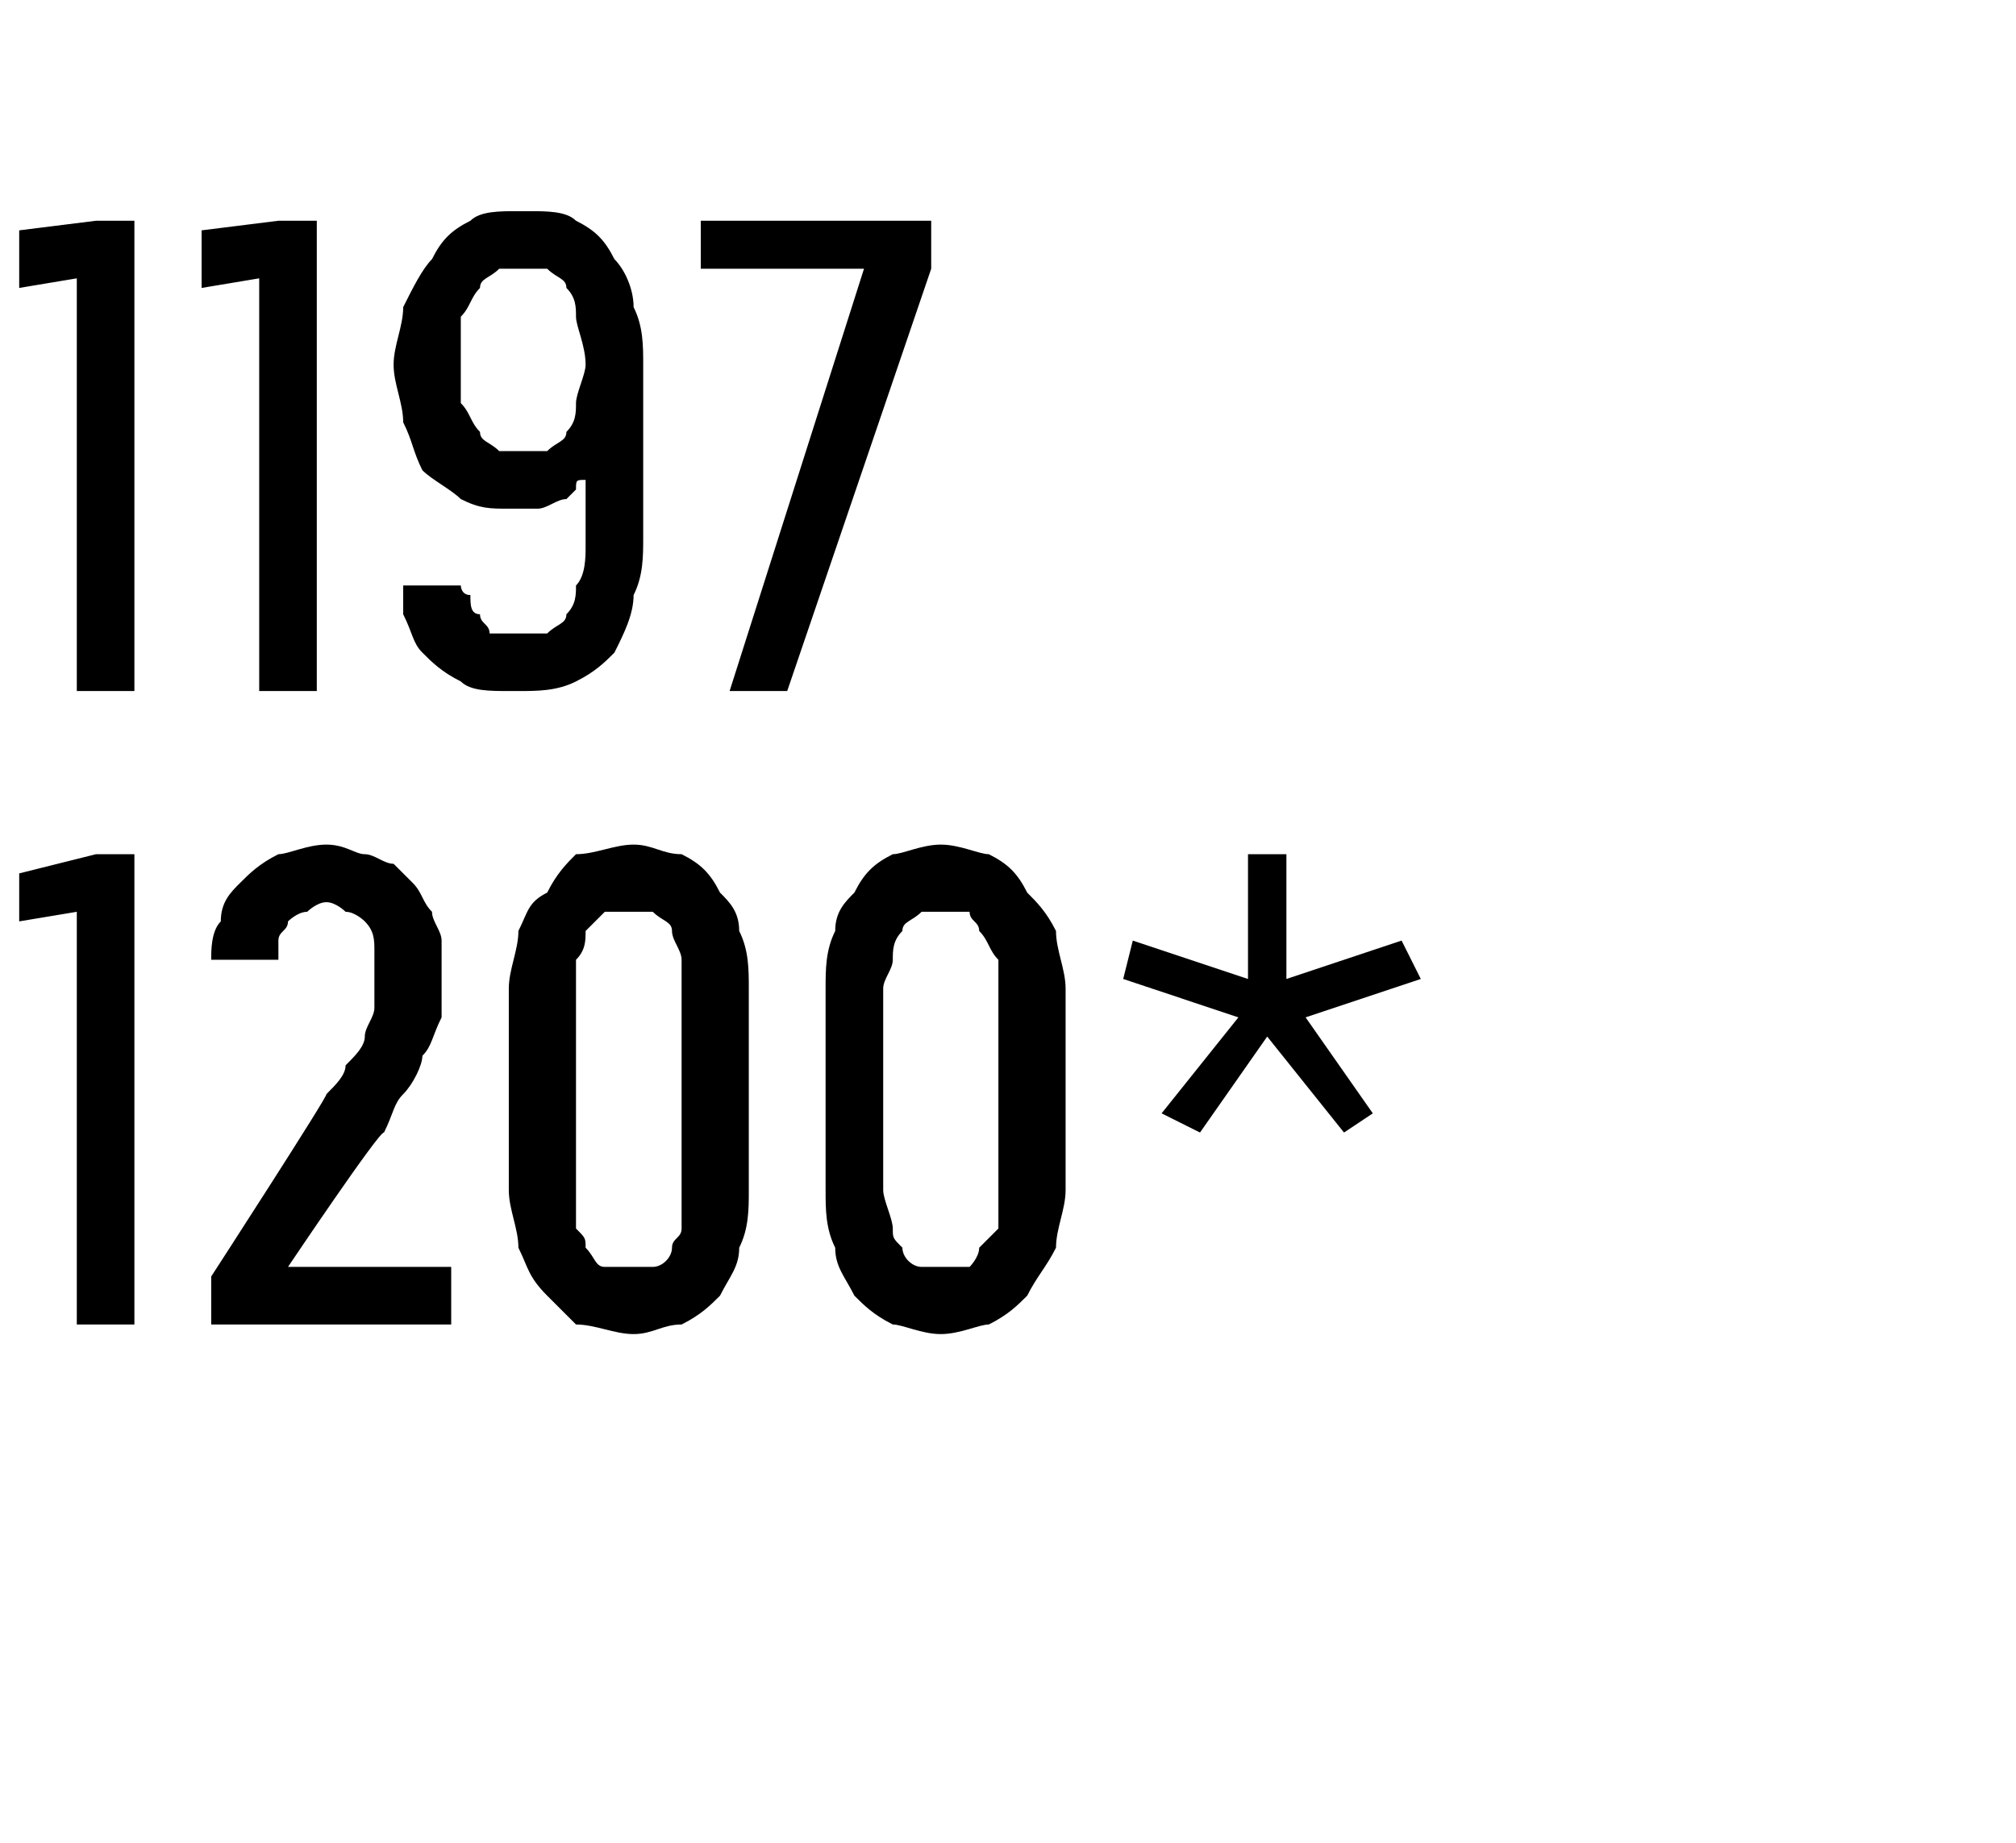
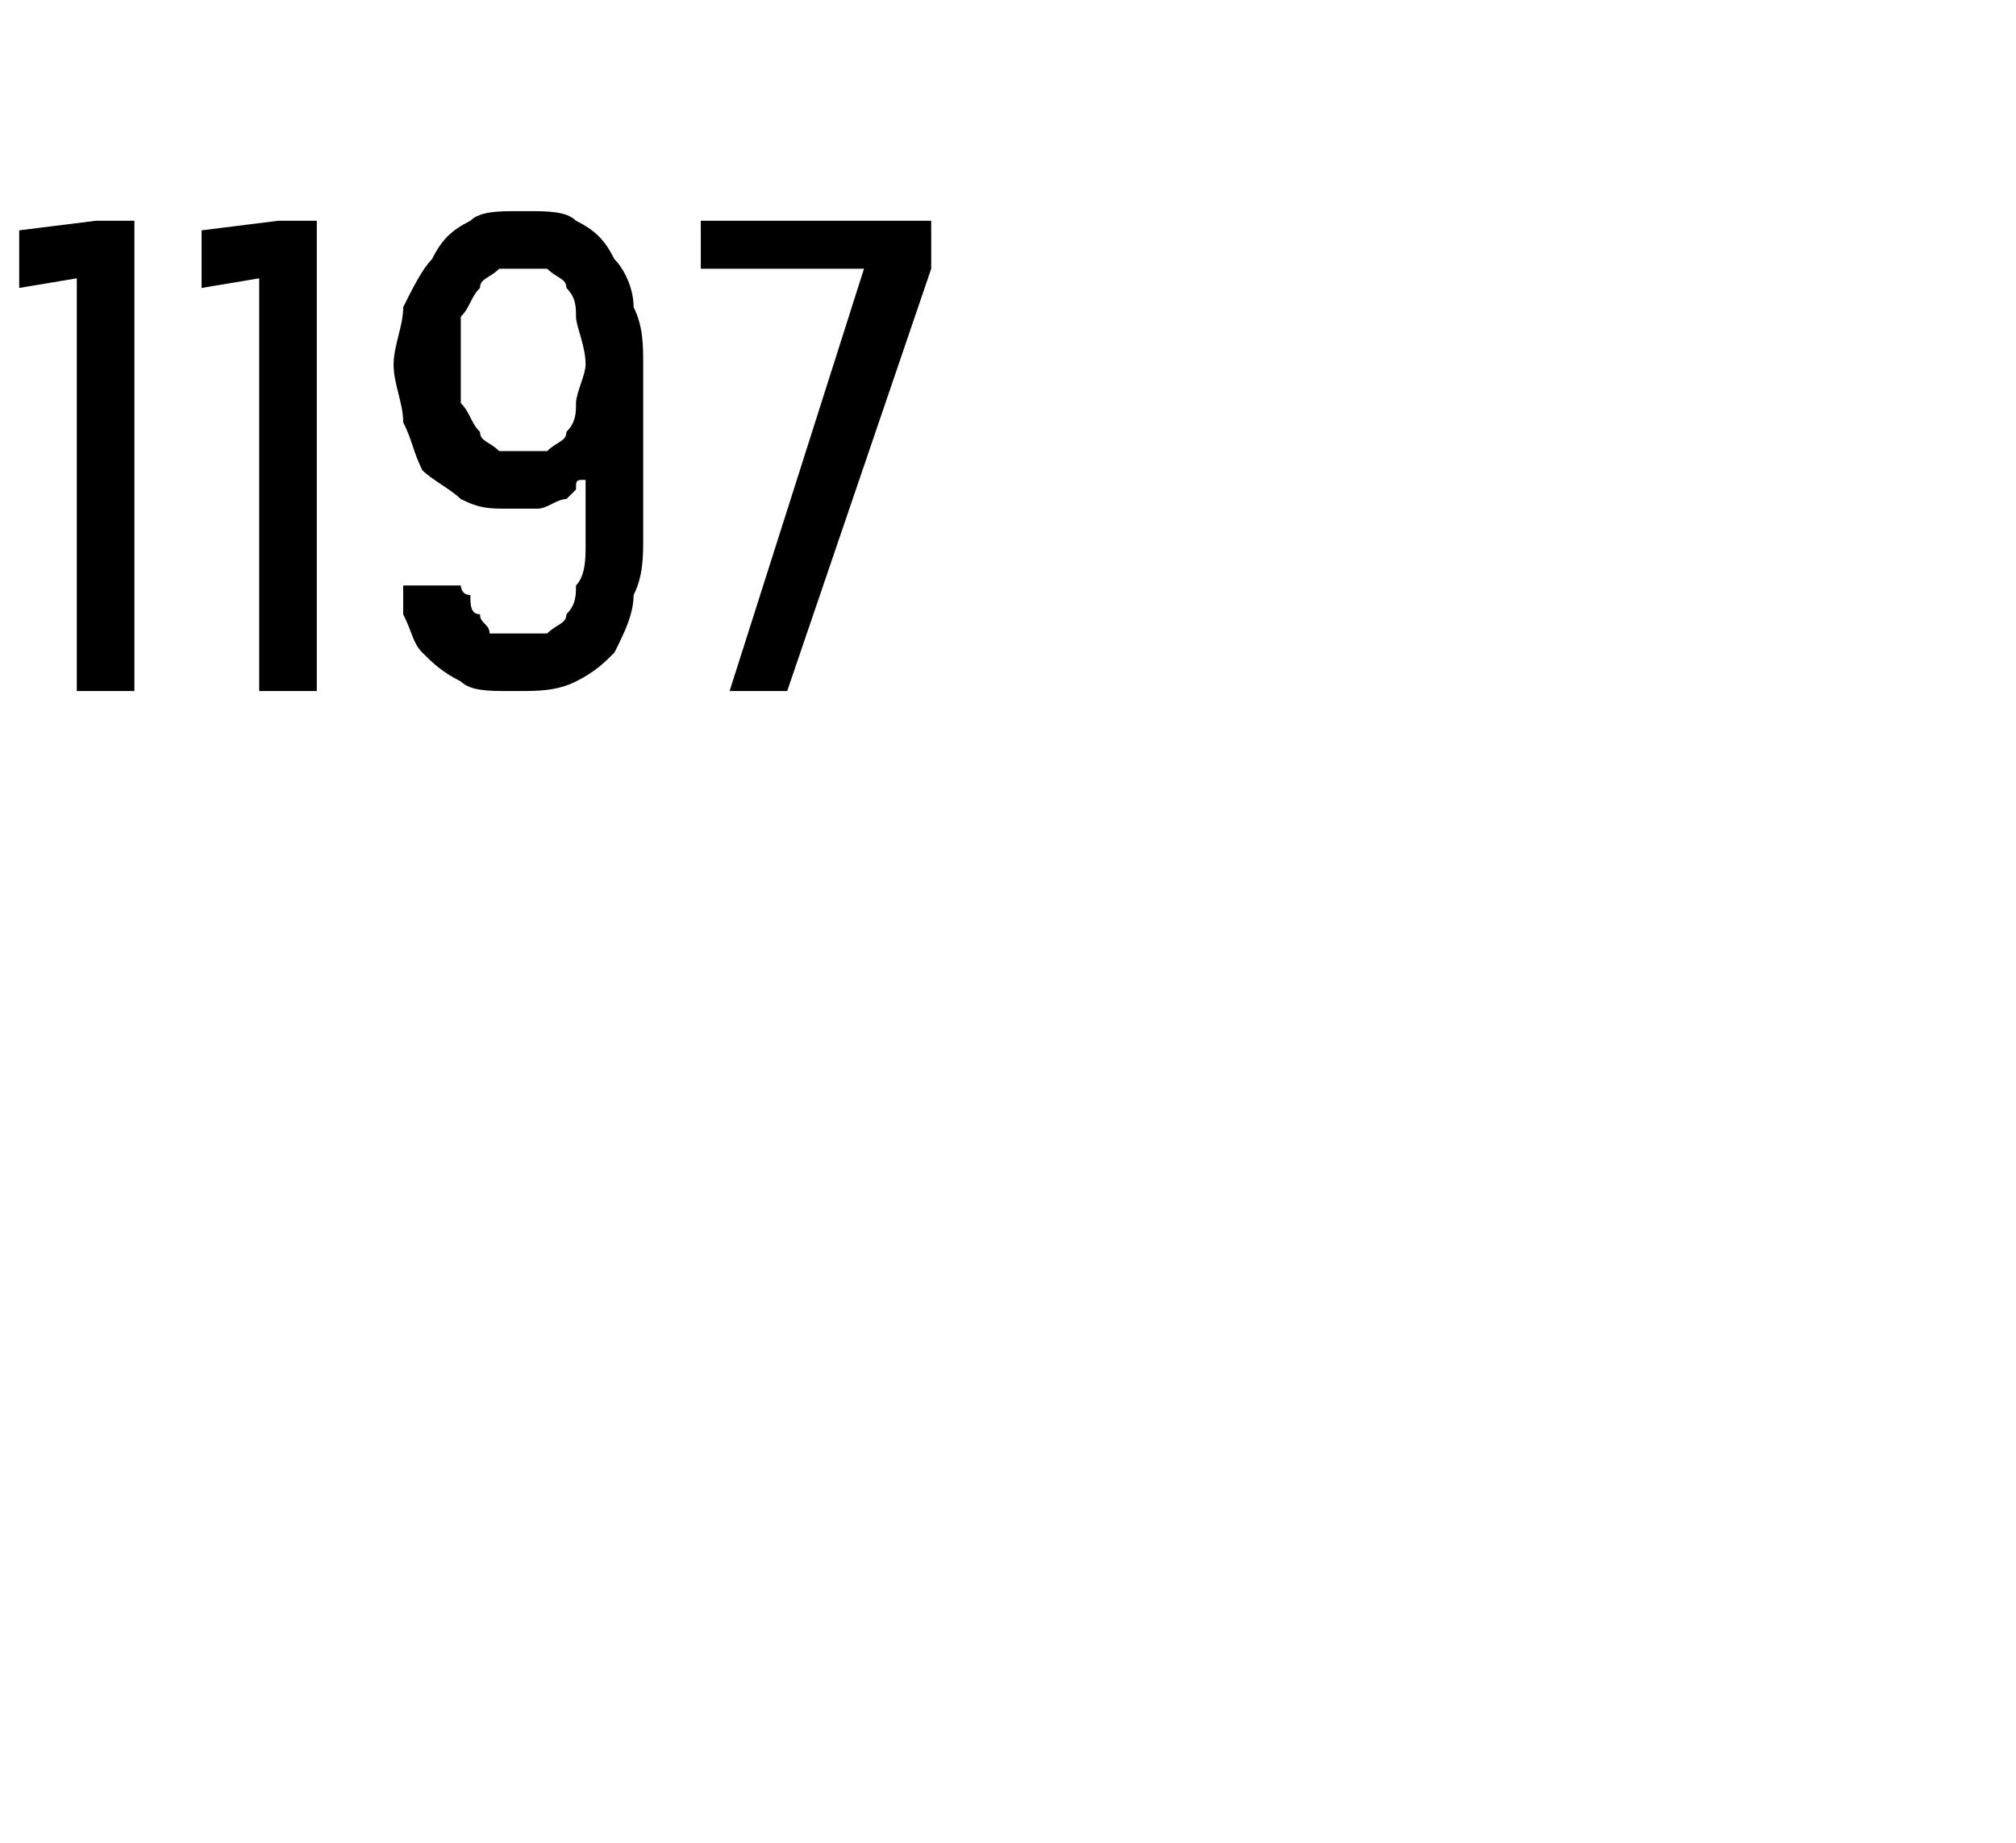
<svg xmlns="http://www.w3.org/2000/svg" version="1.1" width="21px" height="19.2px" viewBox="0 -2 21 19.2" style="top:-2px">
  <desc>1197 1200*</desc>
  <defs />
  <g id="Polygon648363">
-     <path d="M 0.8 11.8 L 1.4 11.8 L 1.4 6.9 L 1 6.9 L 0.2 7.1 L 0.2 7.6 L 0.8 7.5 L 0.8 11.8 Z M 2.2 11.8 L 4.7 11.8 L 4.7 11.2 L 3 11.2 C 3 11.2 3.96 9.77 4 9.8 C 4.1 9.6 4.1 9.5 4.2 9.4 C 4.3 9.3 4.4 9.1 4.4 9 C 4.5 8.9 4.5 8.8 4.6 8.6 C 4.6 8.5 4.6 8.4 4.6 8.2 C 4.6 8.1 4.6 7.9 4.6 7.8 C 4.6 7.7 4.5 7.6 4.5 7.5 C 4.4 7.4 4.4 7.3 4.3 7.2 C 4.2 7.1 4.2 7.1 4.1 7 C 4 7 3.9 6.9 3.8 6.9 C 3.7 6.9 3.6 6.8 3.4 6.8 C 3.4 6.8 3.4 6.8 3.4 6.8 C 3.2 6.8 3 6.9 2.9 6.9 C 2.7 7 2.6 7.1 2.5 7.2 C 2.4 7.3 2.3 7.4 2.3 7.6 C 2.2 7.7 2.2 7.9 2.2 8 C 2.2 8 2.9 8 2.9 8 C 2.9 8 2.9 7.9 2.9 7.8 C 2.9 7.7 3 7.7 3 7.6 C 3 7.6 3.1 7.5 3.2 7.5 C 3.2 7.5 3.3 7.4 3.4 7.4 C 3.4 7.4 3.4 7.4 3.4 7.4 C 3.5 7.4 3.6 7.5 3.6 7.5 C 3.7 7.5 3.8 7.6 3.8 7.6 C 3.9 7.7 3.9 7.8 3.9 7.9 C 3.9 8 3.9 8.1 3.9 8.2 C 3.9 8.3 3.9 8.4 3.9 8.5 C 3.9 8.6 3.8 8.7 3.8 8.8 C 3.8 8.9 3.7 9 3.6 9.1 C 3.6 9.2 3.5 9.3 3.4 9.4 C 3.43 9.4 2.2 11.3 2.2 11.3 L 2.2 11.8 Z M 6.6 11.9 C 6.8 11.9 6.9 11.8 7.1 11.8 C 7.3 11.7 7.4 11.6 7.5 11.5 C 7.6 11.3 7.7 11.2 7.7 11 C 7.8 10.8 7.8 10.6 7.8 10.4 C 7.8 10.4 7.8 8.3 7.8 8.3 C 7.8 8.1 7.8 7.9 7.7 7.7 C 7.7 7.5 7.6 7.4 7.5 7.3 C 7.4 7.1 7.3 7 7.1 6.9 C 6.9 6.9 6.8 6.8 6.6 6.8 C 6.4 6.8 6.2 6.9 6 6.9 C 5.9 7 5.8 7.1 5.7 7.3 C 5.5 7.4 5.5 7.5 5.4 7.7 C 5.4 7.9 5.3 8.1 5.3 8.3 C 5.3 8.3 5.3 10.4 5.3 10.4 C 5.3 10.6 5.4 10.8 5.4 11 C 5.5 11.2 5.5 11.3 5.7 11.5 C 5.8 11.6 5.9 11.7 6 11.8 C 6.2 11.8 6.4 11.9 6.6 11.9 Z M 6.6 11.2 C 6.5 11.2 6.4 11.2 6.3 11.2 C 6.2 11.2 6.2 11.1 6.1 11 C 6.1 10.9 6.1 10.9 6 10.8 C 6 10.7 6 10.5 6 10.4 C 6 10.4 6 8.3 6 8.3 C 6 8.2 6 8.1 6 8 C 6.1 7.9 6.1 7.8 6.1 7.7 C 6.2 7.6 6.2 7.6 6.3 7.5 C 6.4 7.5 6.5 7.5 6.6 7.5 C 6.7 7.5 6.8 7.5 6.8 7.5 C 6.9 7.6 7 7.6 7 7.7 C 7 7.8 7.1 7.9 7.1 8 C 7.1 8.1 7.1 8.2 7.1 8.3 C 7.1 8.3 7.1 10.4 7.1 10.4 C 7.1 10.5 7.1 10.7 7.1 10.8 C 7.1 10.9 7 10.9 7 11 C 7 11.1 6.9 11.2 6.8 11.2 C 6.8 11.2 6.7 11.2 6.6 11.2 Z M 9.8 11.9 C 10 11.9 10.2 11.8 10.3 11.8 C 10.5 11.7 10.6 11.6 10.7 11.5 C 10.8 11.3 10.9 11.2 11 11 C 11 10.8 11.1 10.6 11.1 10.4 C 11.1 10.4 11.1 8.3 11.1 8.3 C 11.1 8.1 11 7.9 11 7.7 C 10.9 7.5 10.8 7.4 10.7 7.3 C 10.6 7.1 10.5 7 10.3 6.9 C 10.2 6.9 10 6.8 9.8 6.8 C 9.6 6.8 9.4 6.9 9.3 6.9 C 9.1 7 9 7.1 8.9 7.3 C 8.8 7.4 8.7 7.5 8.7 7.7 C 8.6 7.9 8.6 8.1 8.6 8.3 C 8.6 8.3 8.6 10.4 8.6 10.4 C 8.6 10.6 8.6 10.8 8.7 11 C 8.7 11.2 8.8 11.3 8.9 11.5 C 9 11.6 9.1 11.7 9.3 11.8 C 9.4 11.8 9.6 11.9 9.8 11.9 Z M 9.8 11.2 C 9.7 11.2 9.6 11.2 9.6 11.2 C 9.5 11.2 9.4 11.1 9.4 11 C 9.3 10.9 9.3 10.9 9.3 10.8 C 9.3 10.7 9.2 10.5 9.2 10.4 C 9.2 10.4 9.2 8.3 9.2 8.3 C 9.2 8.2 9.3 8.1 9.3 8 C 9.3 7.9 9.3 7.8 9.4 7.7 C 9.4 7.6 9.5 7.6 9.6 7.5 C 9.6 7.5 9.7 7.5 9.8 7.5 C 9.9 7.5 10 7.5 10.1 7.5 C 10.1 7.6 10.2 7.6 10.2 7.7 C 10.3 7.8 10.3 7.9 10.4 8 C 10.4 8.1 10.4 8.2 10.4 8.3 C 10.4 8.3 10.4 10.4 10.4 10.4 C 10.4 10.5 10.4 10.7 10.4 10.8 C 10.3 10.9 10.3 10.9 10.2 11 C 10.2 11.1 10.1 11.2 10.1 11.2 C 10 11.2 9.9 11.2 9.8 11.2 Z M 12.5 9.8 L 13.2 8.8 L 14 9.8 L 14.3 9.6 L 13.6 8.6 L 14.8 8.2 L 14.6 7.8 L 13.4 8.2 L 13.4 6.9 L 13 6.9 L 13 8.2 L 11.8 7.8 L 11.7 8.2 L 12.9 8.6 L 12.1 9.6 L 12.5 9.8 Z " stroke="none" fill="#000" />
-   </g>
+     </g>
  <g id="Polygon648362">
    <path d="M 0.8 5.2 L 1.4 5.2 L 1.4 0.3 L 1 0.3 L 0.2 0.4 L 0.2 1 L 0.8 0.9 L 0.8 5.2 Z M 2.7 5.2 L 3.3 5.2 L 3.3 0.3 L 2.9 0.3 L 2.1 0.4 L 2.1 1 L 2.7 0.9 L 2.7 5.2 Z M 5.3 5.2 C 5.3 5.2 5.4 5.2 5.4 5.2 C 5.6 5.2 5.8 5.2 6 5.1 C 6.2 5 6.3 4.9 6.4 4.8 C 6.5 4.6 6.6 4.4 6.6 4.2 C 6.7 4 6.7 3.8 6.7 3.6 C 6.7 3.6 6.7 1.8 6.7 1.8 C 6.7 1.6 6.7 1.4 6.6 1.2 C 6.6 1 6.5 0.8 6.4 0.7 C 6.3 0.5 6.2 0.4 6 0.3 C 5.9 0.2 5.7 0.2 5.5 0.2 C 5.5 0.2 5.4 0.2 5.4 0.2 C 5.2 0.2 5 0.2 4.9 0.3 C 4.7 0.4 4.6 0.5 4.5 0.7 C 4.4 0.8 4.3 1 4.2 1.2 C 4.2 1.4 4.1 1.6 4.1 1.8 C 4.1 2 4.2 2.2 4.2 2.4 C 4.3 2.6 4.3 2.7 4.4 2.9 C 4.5 3 4.7 3.1 4.8 3.2 C 5 3.3 5.1 3.3 5.3 3.3 C 5.3 3.3 5.4 3.3 5.4 3.3 C 5.5 3.3 5.6 3.3 5.6 3.3 C 5.7 3.3 5.8 3.2 5.9 3.2 C 5.9 3.2 6 3.1 6 3.1 C 6 3 6 3 6.1 3 C 6.1 3 6.1 3.7 6.1 3.7 C 6.1 3.8 6.1 4 6 4.1 C 6 4.2 6 4.3 5.9 4.4 C 5.9 4.5 5.8 4.5 5.7 4.6 C 5.6 4.6 5.5 4.6 5.4 4.6 C 5.4 4.6 5.4 4.6 5.4 4.6 C 5.3 4.6 5.2 4.6 5.1 4.6 C 5.1 4.5 5 4.5 5 4.4 C 4.9 4.4 4.9 4.3 4.9 4.2 C 4.8 4.2 4.8 4.1 4.8 4.1 C 4.8 4.1 4.2 4.1 4.2 4.1 C 4.2 4.2 4.2 4.3 4.2 4.4 C 4.3 4.6 4.3 4.7 4.4 4.8 C 4.5 4.9 4.6 5 4.8 5.1 C 4.9 5.2 5.1 5.2 5.3 5.2 Z M 5.4 2.7 C 5.4 2.7 5.4 2.7 5.4 2.7 C 5.3 2.7 5.2 2.7 5.2 2.7 C 5.1 2.6 5 2.6 5 2.5 C 4.9 2.4 4.9 2.3 4.8 2.2 C 4.8 2.1 4.8 1.9 4.8 1.8 C 4.8 1.6 4.8 1.4 4.8 1.3 C 4.9 1.2 4.9 1.1 5 1 C 5 0.9 5.1 0.9 5.2 0.8 C 5.2 0.8 5.3 0.8 5.4 0.8 C 5.4 0.8 5.4 0.8 5.4 0.8 C 5.5 0.8 5.6 0.8 5.7 0.8 C 5.8 0.9 5.9 0.9 5.9 1 C 6 1.1 6 1.2 6 1.3 C 6 1.4 6.1 1.6 6.1 1.8 C 6.1 1.9 6 2.1 6 2.2 C 6 2.3 6 2.4 5.9 2.5 C 5.9 2.6 5.8 2.6 5.7 2.7 C 5.6 2.7 5.5 2.7 5.4 2.7 Z M 7.6 5.2 L 8.2 5.2 L 9.7 0.8 L 9.7 0.3 L 7.3 0.3 L 7.3 0.8 L 9 0.8 L 7.6 5.2 Z " stroke="none" fill="#000" />
  </g>
</svg>